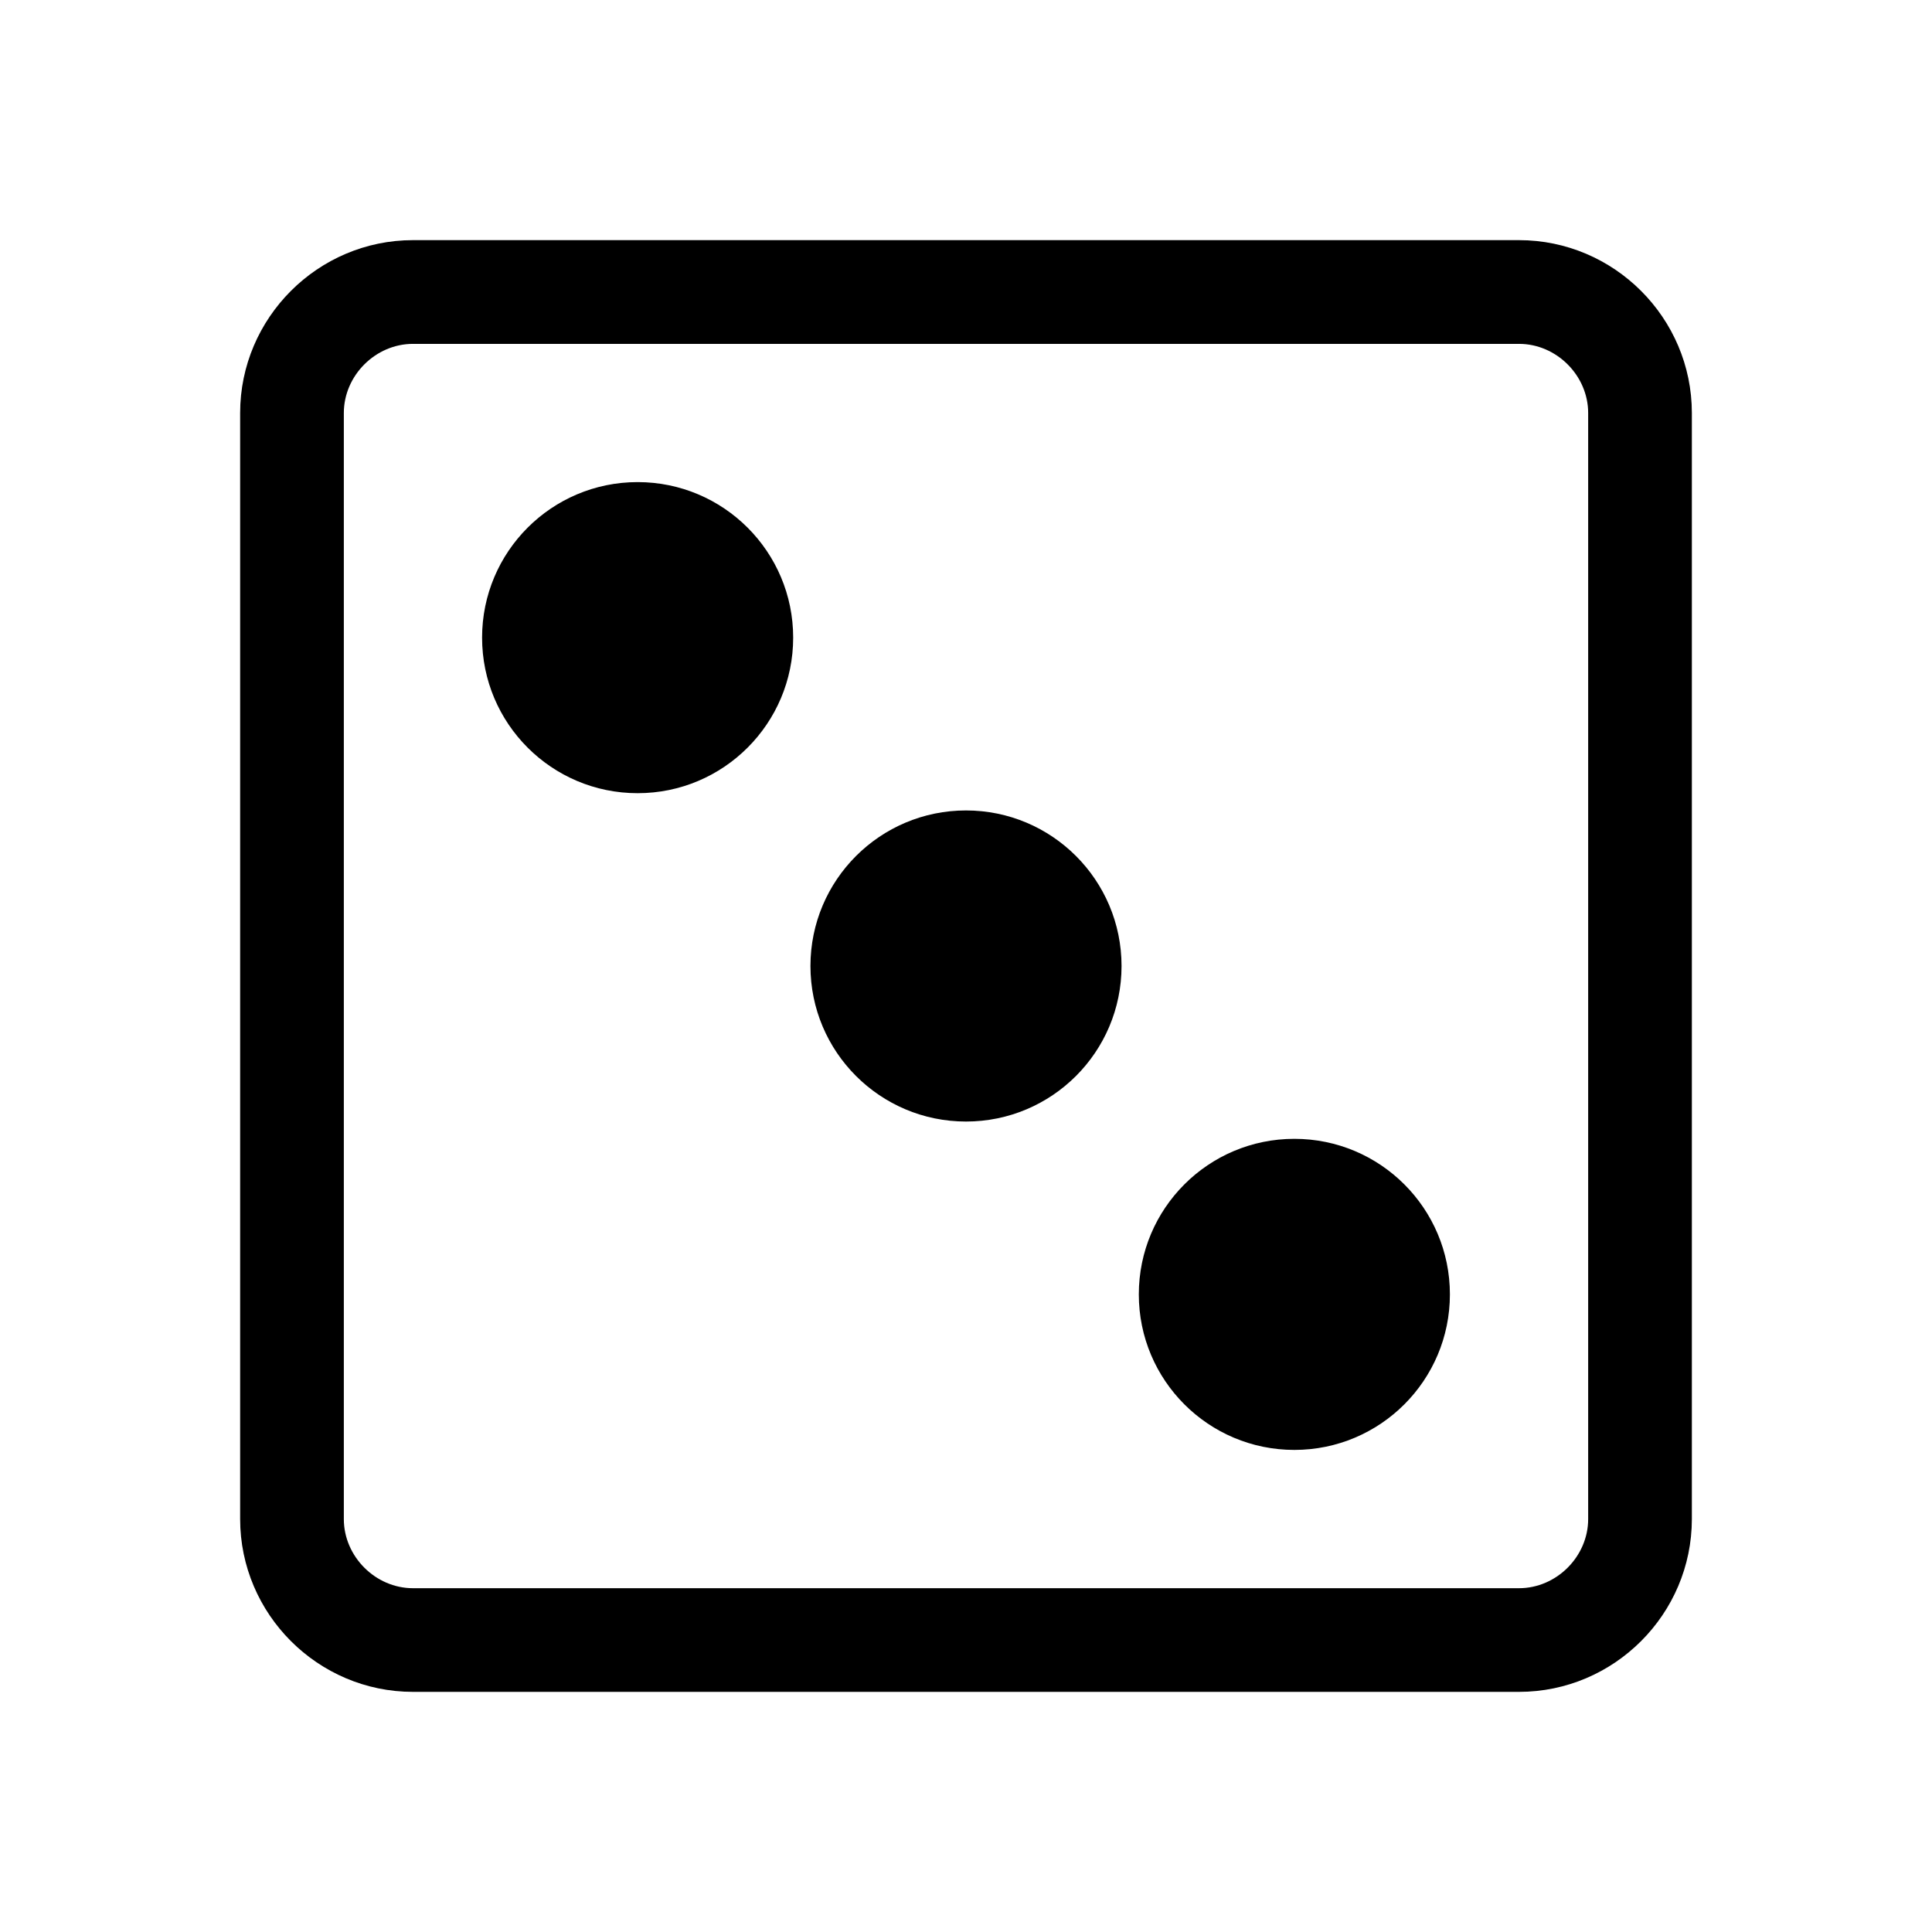
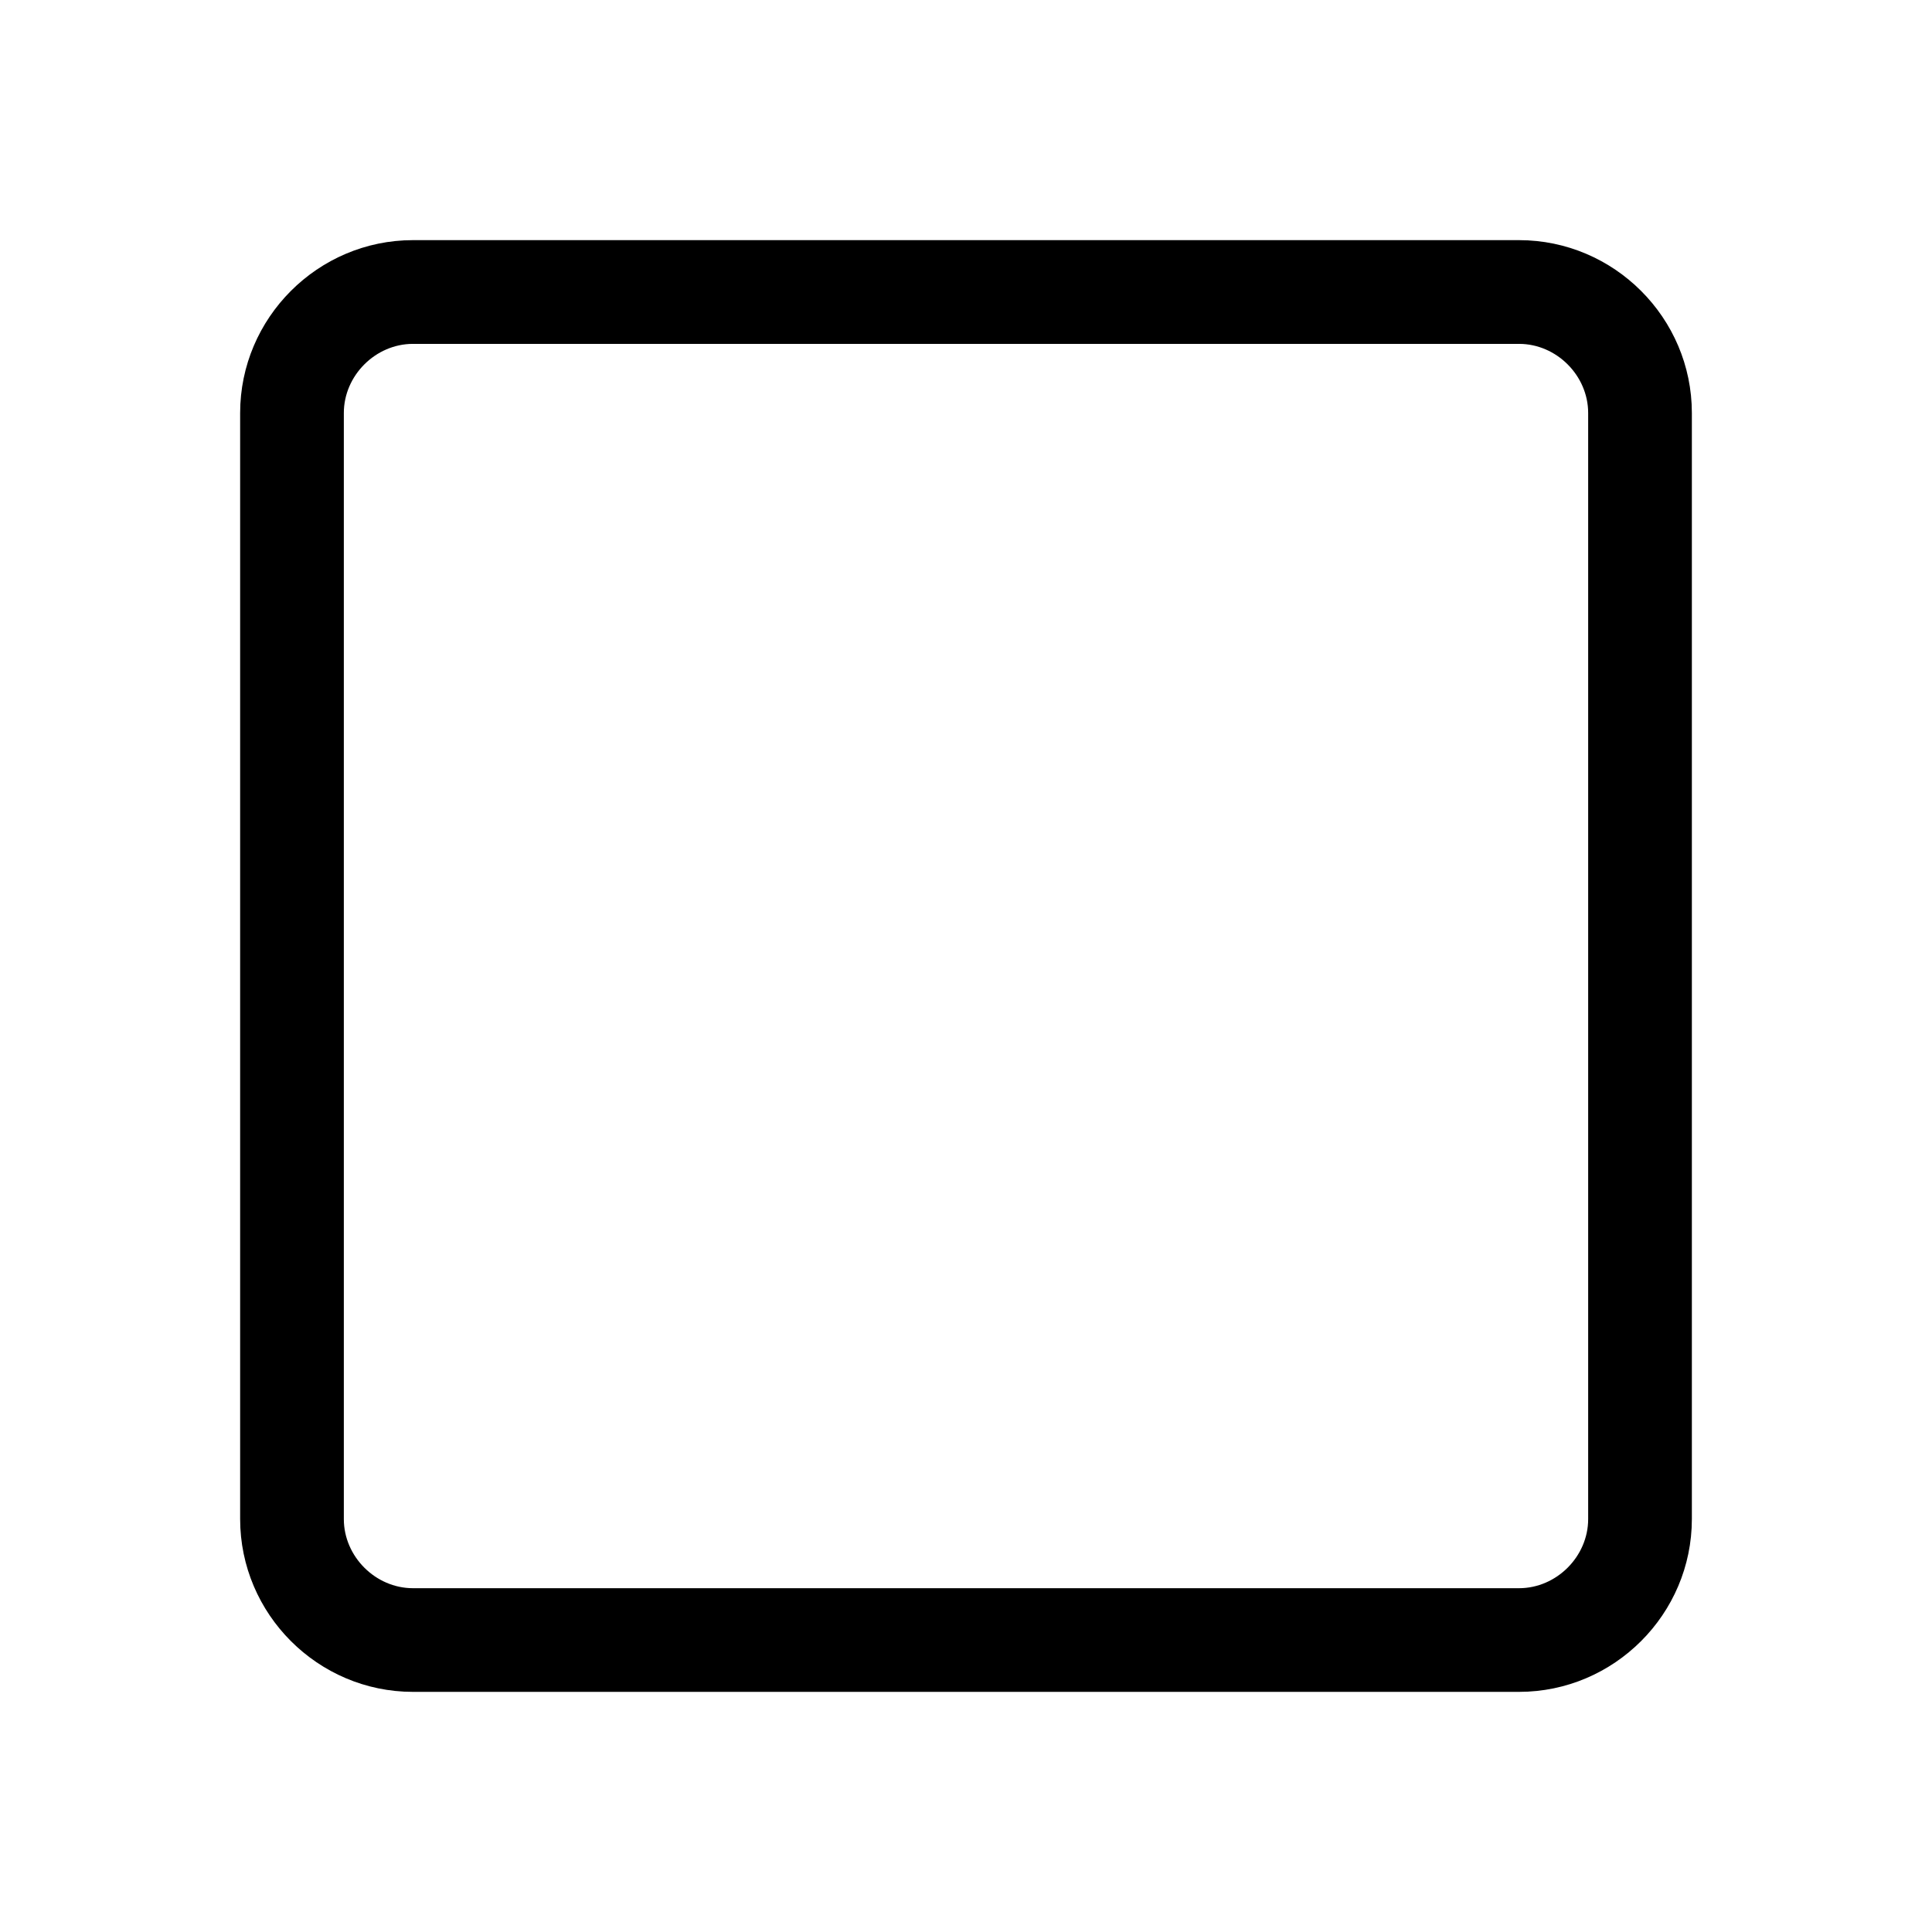
<svg xmlns="http://www.w3.org/2000/svg" fill="#000000" width="800px" height="800px" version="1.1" viewBox="144 144 512 512">
  <g>
    <path d="m546.56 207.64h-293.12c-25.191 0-45.801 20.609-45.801 45.801v293.12c0 25.191 20.609 45.801 45.801 45.801h293.12c25.191 0 45.801-20.609 45.801-45.801v-293.12c0-25.191-20.613-45.801-45.801-45.801zm18.32 338.93c0 9.93-8.391 18.32-18.32 18.32h-293.12c-9.93 0-18.32-8.391-18.32-18.32v-293.12c0-9.93 8.391-18.32 18.32-18.32h293.12c9.93 0 18.32 8.391 18.32 18.32z" />
-     <path d="m354.2 312.98c0 22.766-18.457 41.223-41.223 41.223-22.766 0-41.219-18.457-41.219-41.223 0-22.766 18.453-41.219 41.219-41.219 22.766 0 41.223 18.453 41.223 41.219" />
-     <path d="m441.22 400c0 22.766-18.453 41.219-41.219 41.219s-41.223-18.453-41.223-41.219 18.457-41.223 41.223-41.223 41.219 18.457 41.219 41.223" />
-     <path d="m528.24 487.02c0 22.766-18.457 41.223-41.223 41.223s-41.219-18.457-41.219-41.223 18.453-41.219 41.219-41.219 41.223 18.453 41.223 41.219" />
  </g>
</svg>